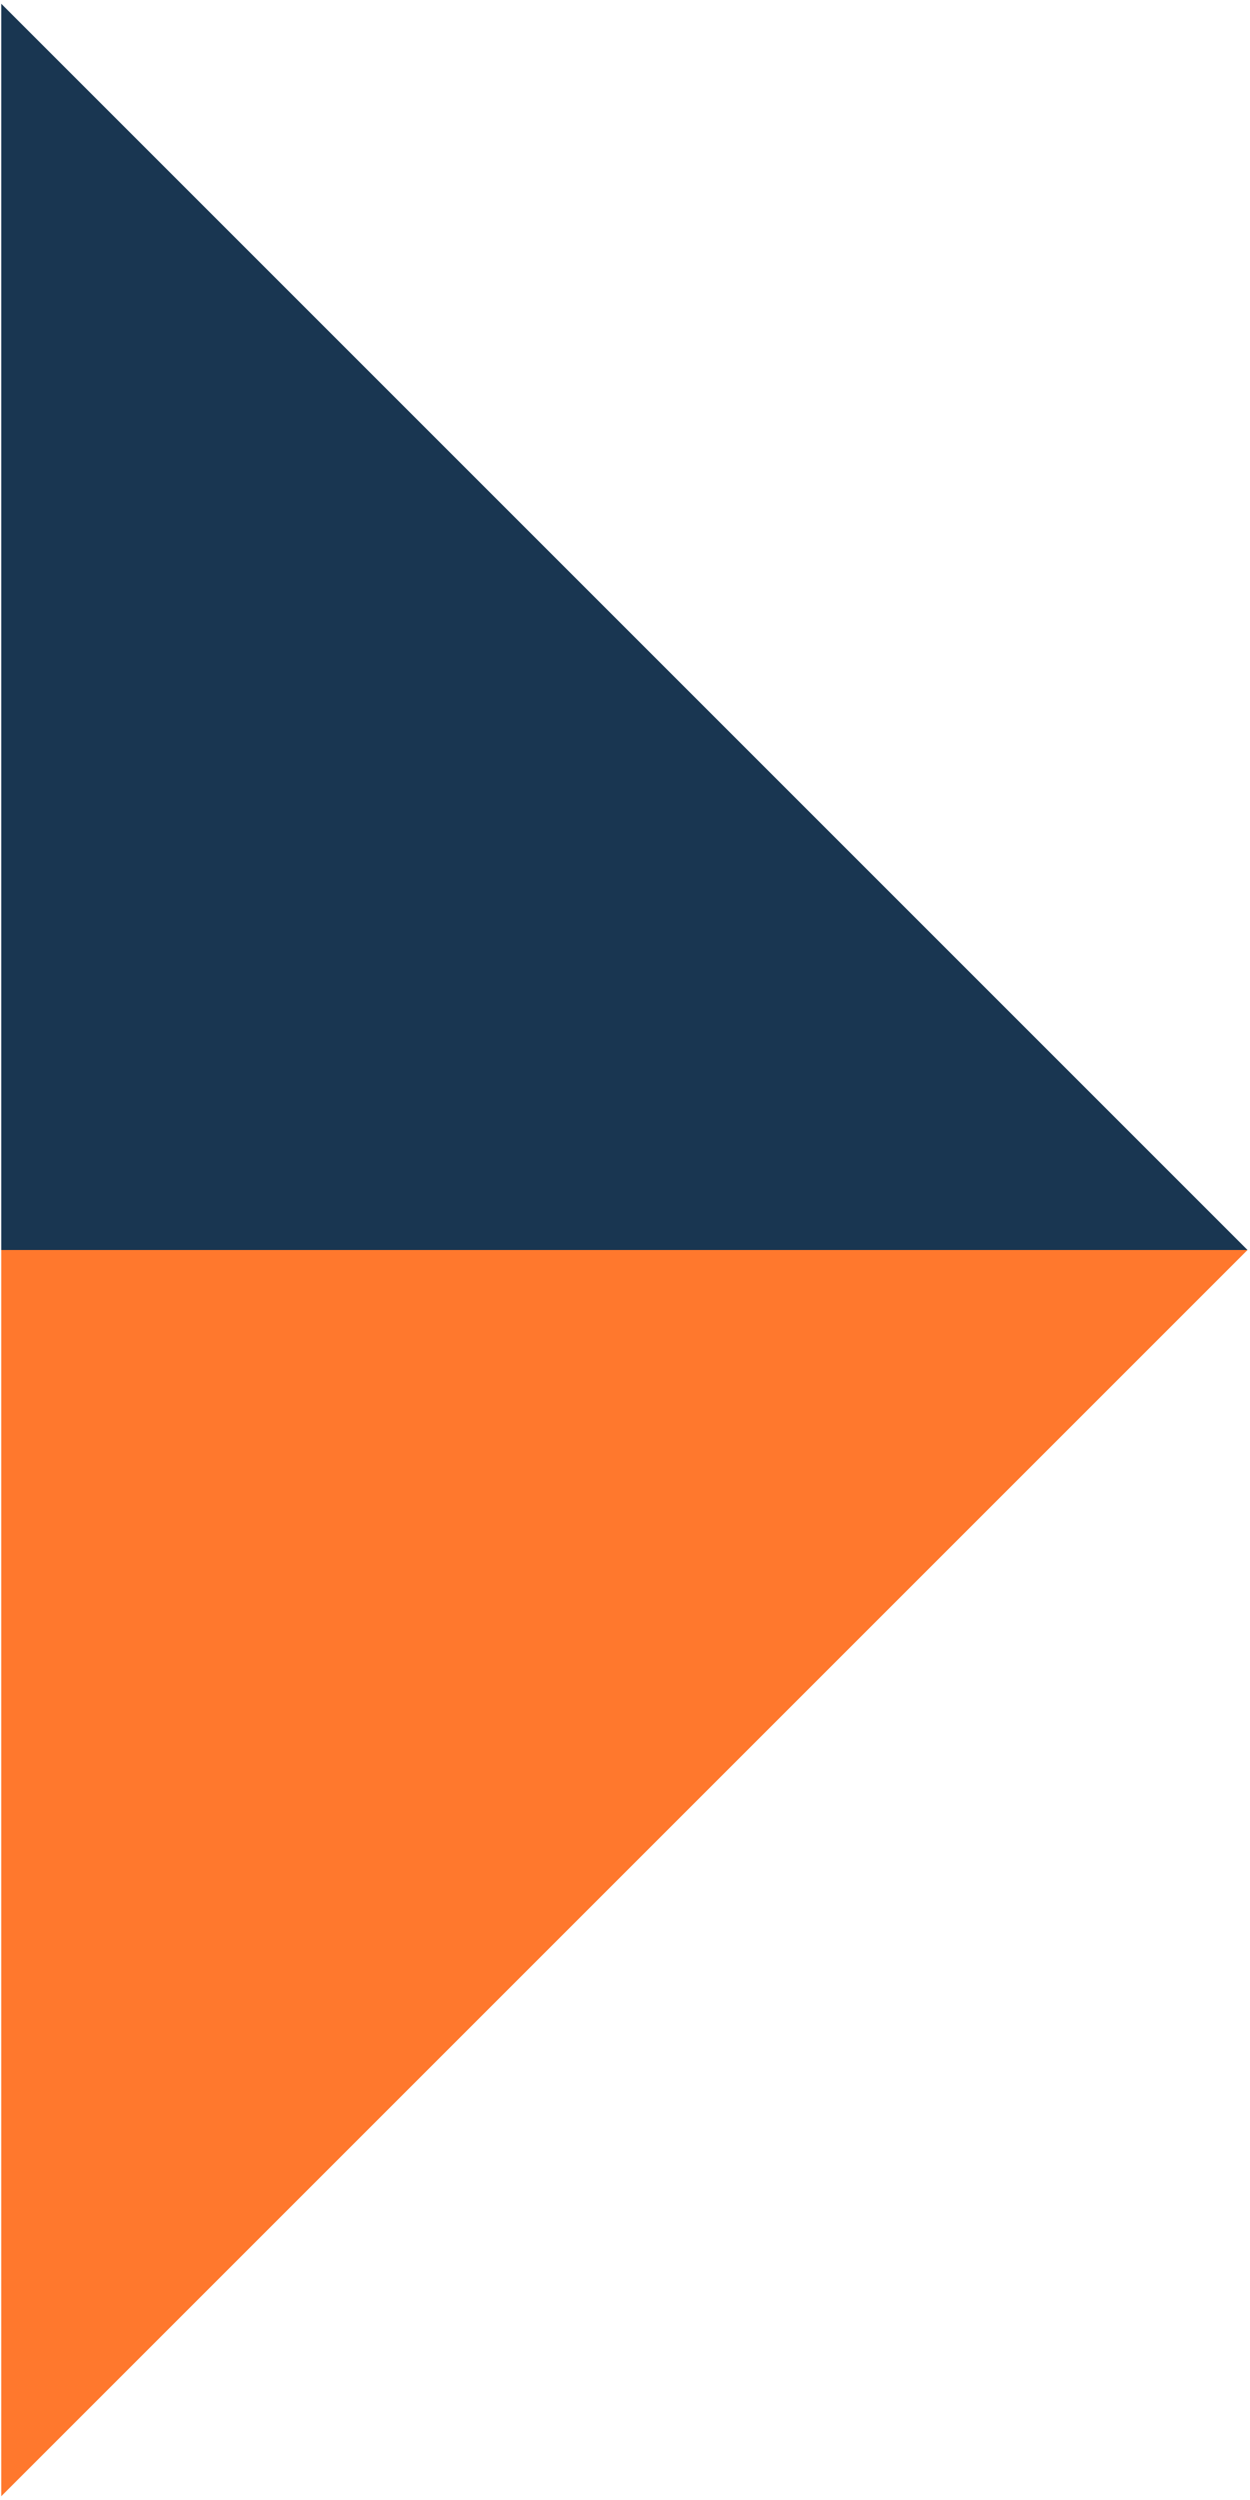
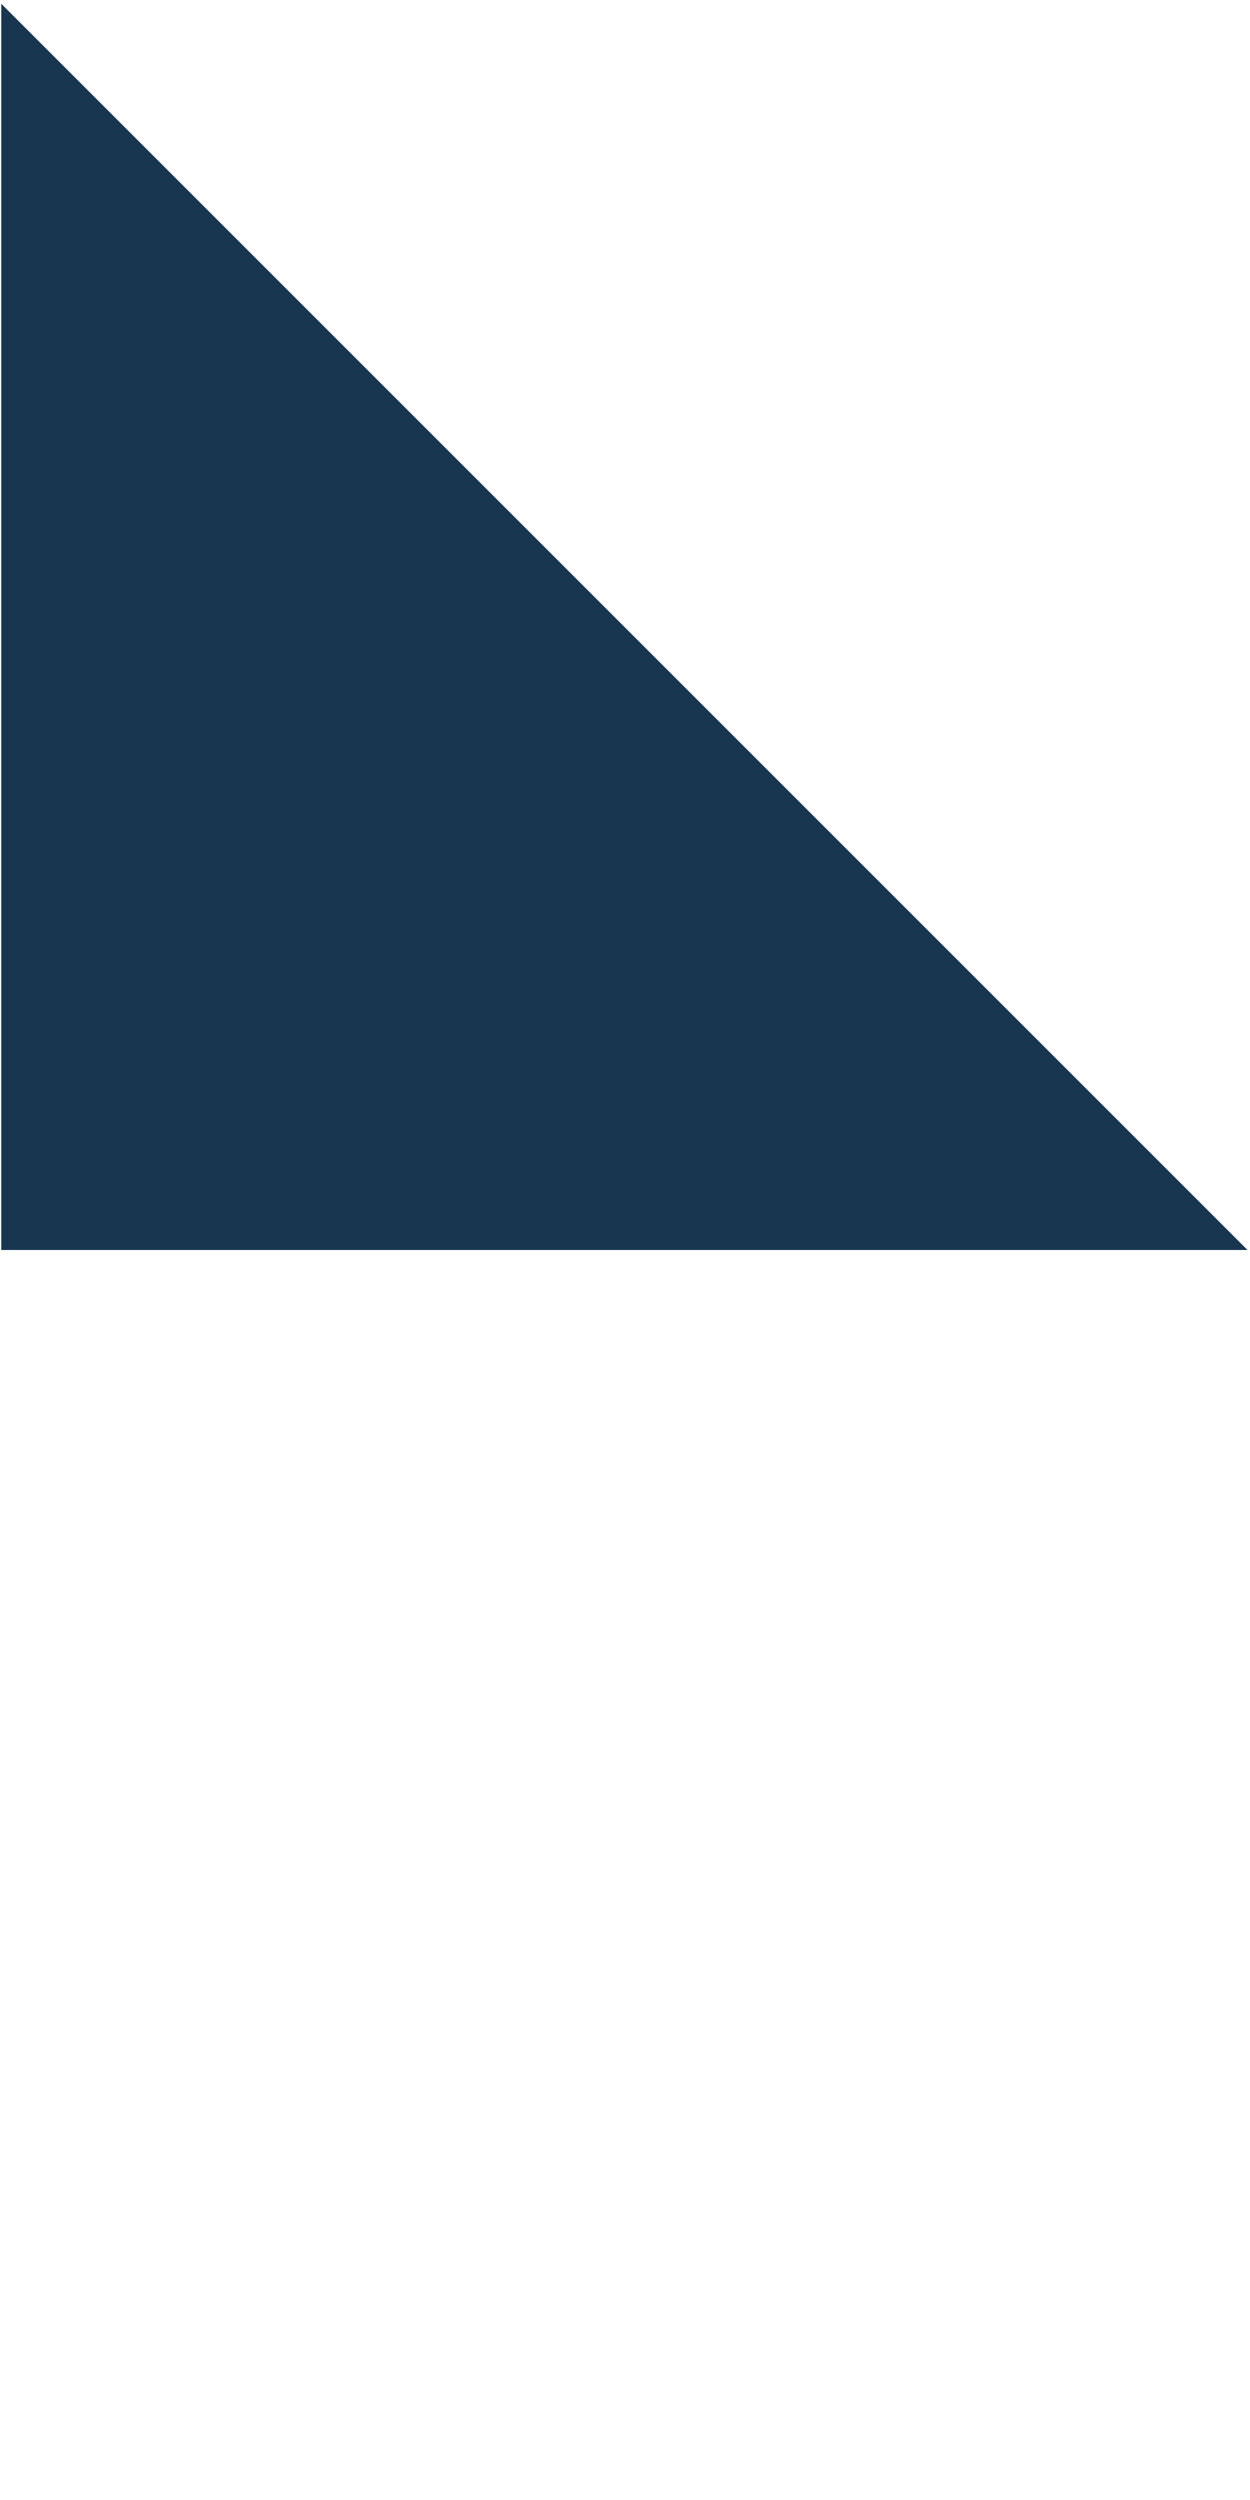
<svg xmlns="http://www.w3.org/2000/svg" version="1.1" id="Layer_1" x="0px" y="0px" viewBox="0 0 500 1000" style="enable-background:new 0 0 500 1000;" xml:space="preserve">
  <style type="text/css">
	.st0{fill:#193651;}
	.st1{fill:#FF782D;}
</style>
  <polygon class="st0" points="0.5,500 499,500 0.5,1.5 " />
-   <polygon class="st1" points="0.5,998.5 499,500 0.5,500 " />
</svg>